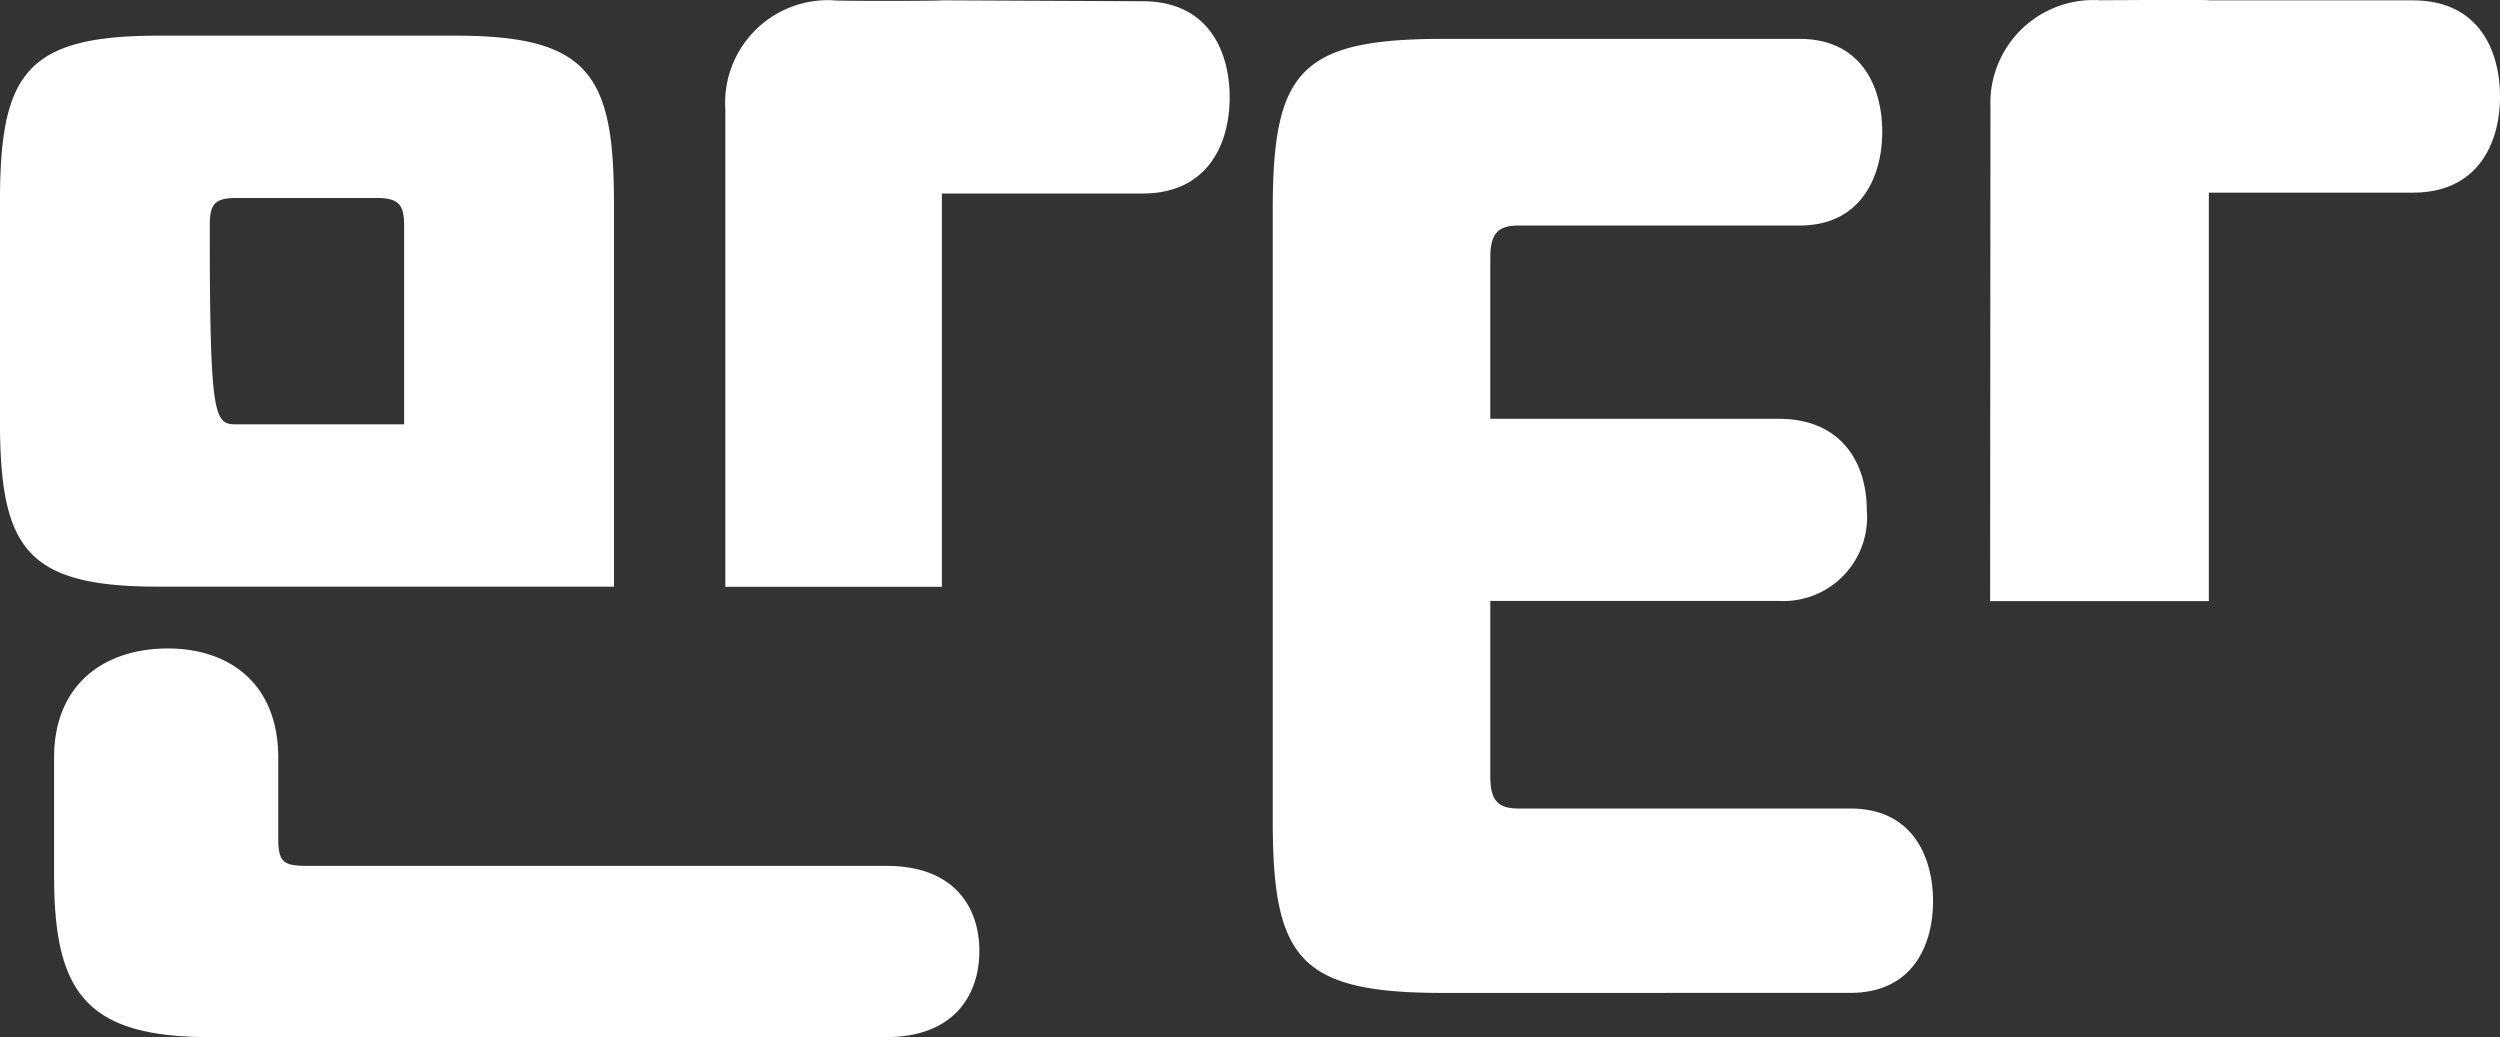
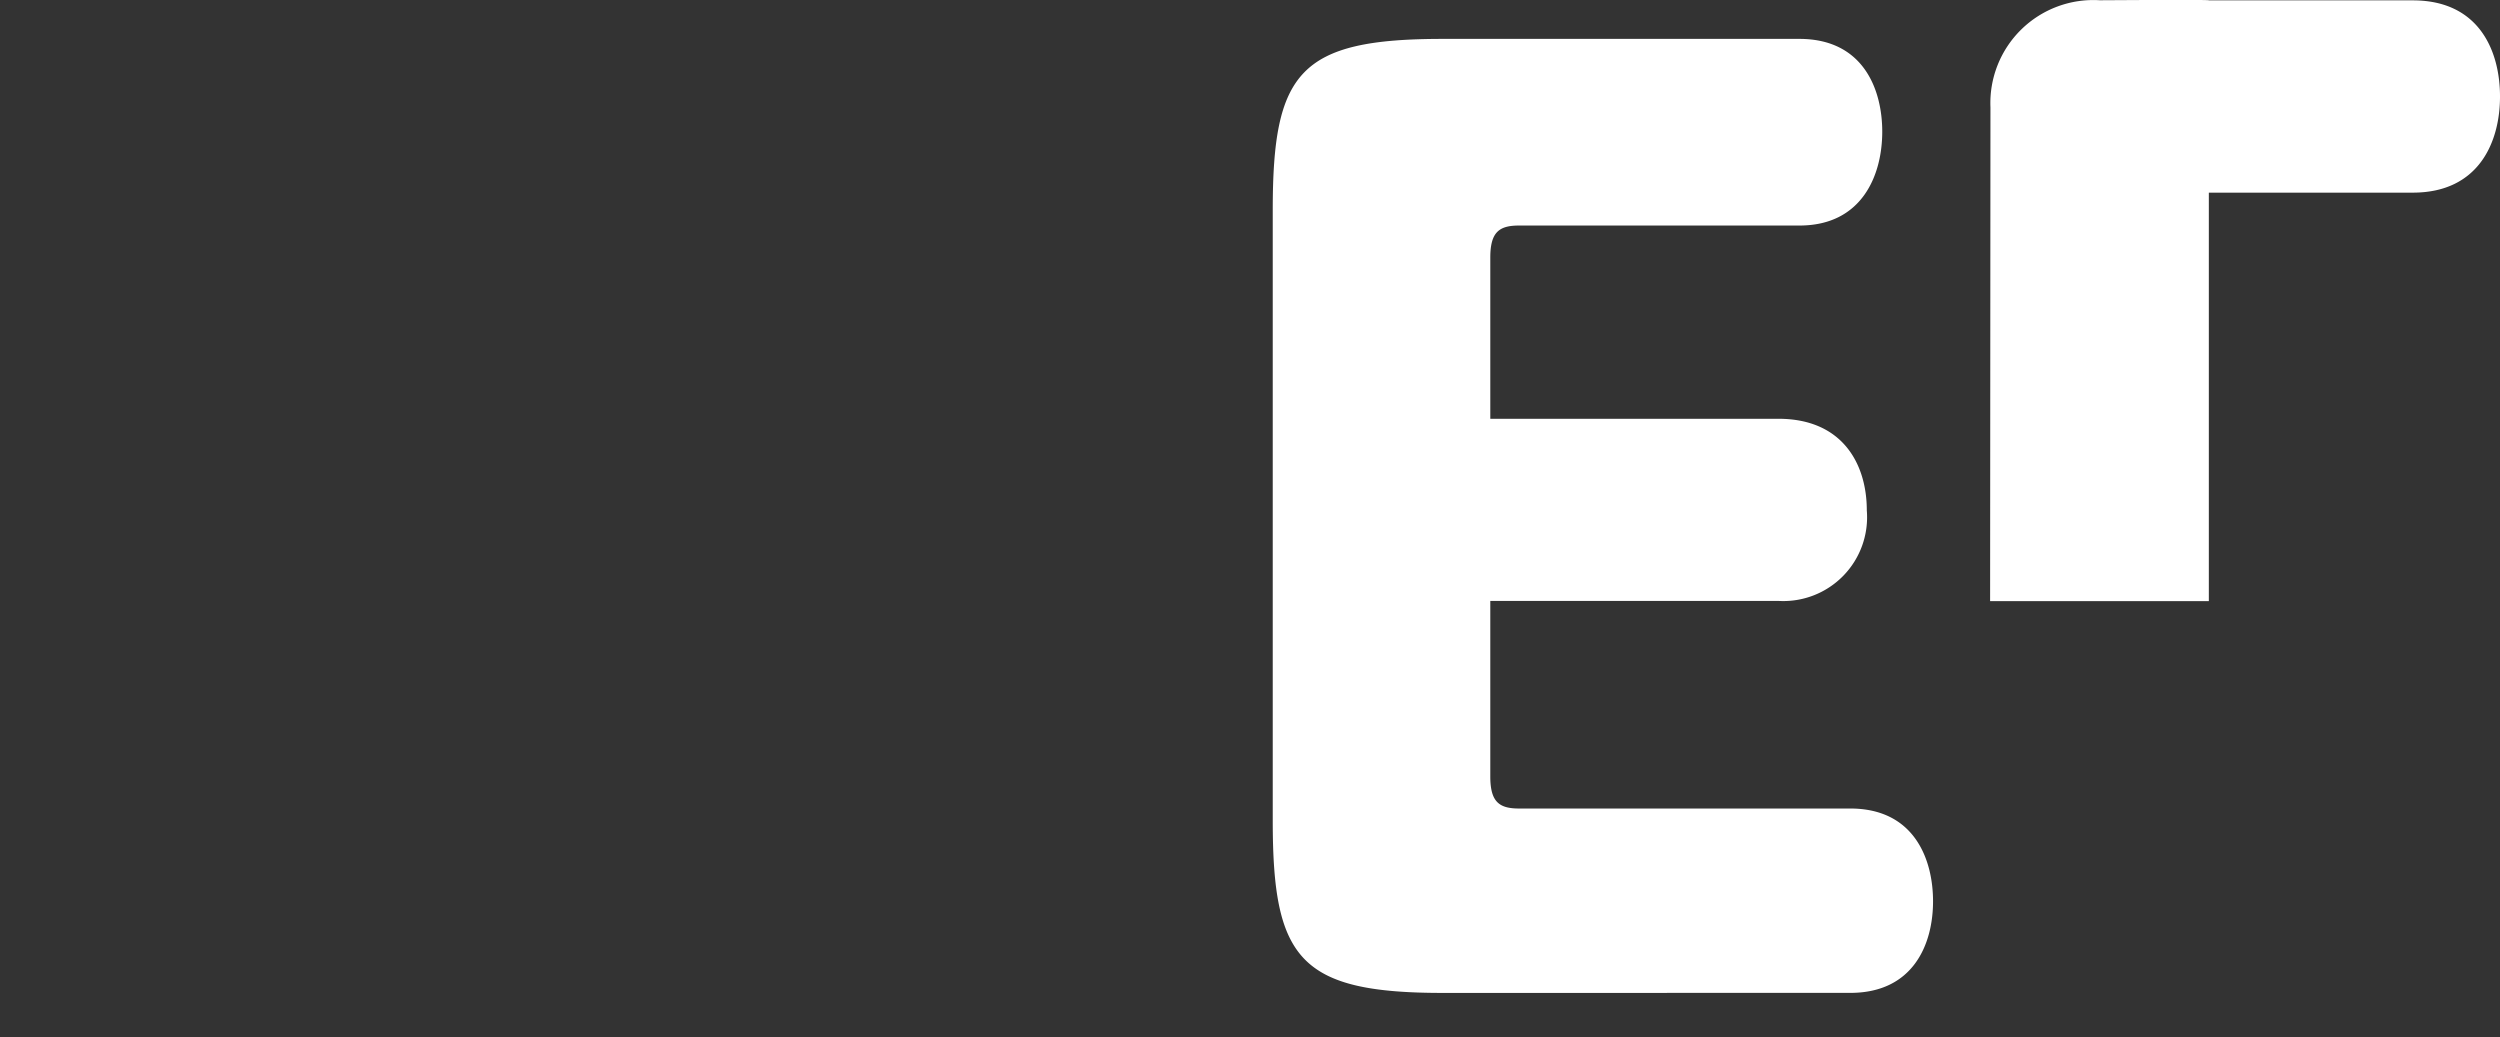
<svg xmlns="http://www.w3.org/2000/svg" width="109.215" height="45.31" viewBox="0 0 109.215 45.31">
  <rect x="0" y="0" width="109.215" height="45.31" fill="#333333" stroke="none" />
  <defs>
    <style>
            .cls-1{isolation:isolate}.cls-2{fill:#fff}
        </style>
  </defs>
  <g id="Logo_MANTA_W" class="cls-1" transform="translate(-934.613 -441.423)">
    <g id="그룹_71920" class="cls-1" transform="translate(934.613 441.423)">
-       <path id="패스_4345" d="M941.51 467.049c-5.836 0-6.9-1.736-6.9-7.331v-9.408c0-5.6 1.061-7.33 6.9-7.33h13.025c5.836 0 6.9 1.734 6.9 7.33v16.739zm2.315 19.681c-5.4 0-6.849-1.881-6.849-7.042v-5.161c0-3.282 2.267-4.777 4.968-4.777s4.825 1.544 4.825 4.777v3.521c0 1.061.241 1.2 1.3 1.2h25.276c2.942 0 4.052 1.787 4.052 3.716 0 1.977-1.158 3.762-4.052 3.762zm1.111-26.772h7.332v-8.682c0-.919-.241-1.206-1.206-1.206h-6.125c-.965 0-1.16.287-1.16 1.206 0 8.441.195 8.683 1.16 8.683zM966.3 446.21a4.49 4.49 0 0 1 4.729-4.775c.106.036 4.721.031 4.727 0l8.766.04c2.942 0 3.81 2.267 3.81 4.2 0 1.978-.916 4.2-3.81 4.2h-8.762v17.182h-9.46z" class="cls-2" transform="translate(-934.613 -441.421)" />
      <path id="패스_4346" d="M966.089 484.8c-6.27 0-7.428-1.5-7.428-7.524V450.6c0-6.029 1.157-7.478 7.428-7.478h15.58c2.8 0 3.619 2.219 3.619 4.054 0 1.879-.866 4.1-3.619 4.1h-12.25c-.868 0-1.254.287-1.254 1.4v7.042h12.589c2.8 0 3.859 1.977 3.859 4a3.66 3.66 0 0 1-3.859 3.957h-12.589v7.669c0 1.109.385 1.4 1.254 1.4h14.472c2.8 0 3.616 2.221 3.616 4.054 0 1.881-.868 4-3.616 4zm23.926-38.687a4.5 4.5 0 0 1 4.777-4.679c.271 0 4.912-.035 4.763.005h8.91c2.942 0 3.81 2.269 3.81 4.2 0 1.978-.916 4.2-3.81 4.2h-8.91v17.844H990z" class="cls-2" transform="translate(-903.06 -441.423)" />
    </g>
  </g>
</svg>